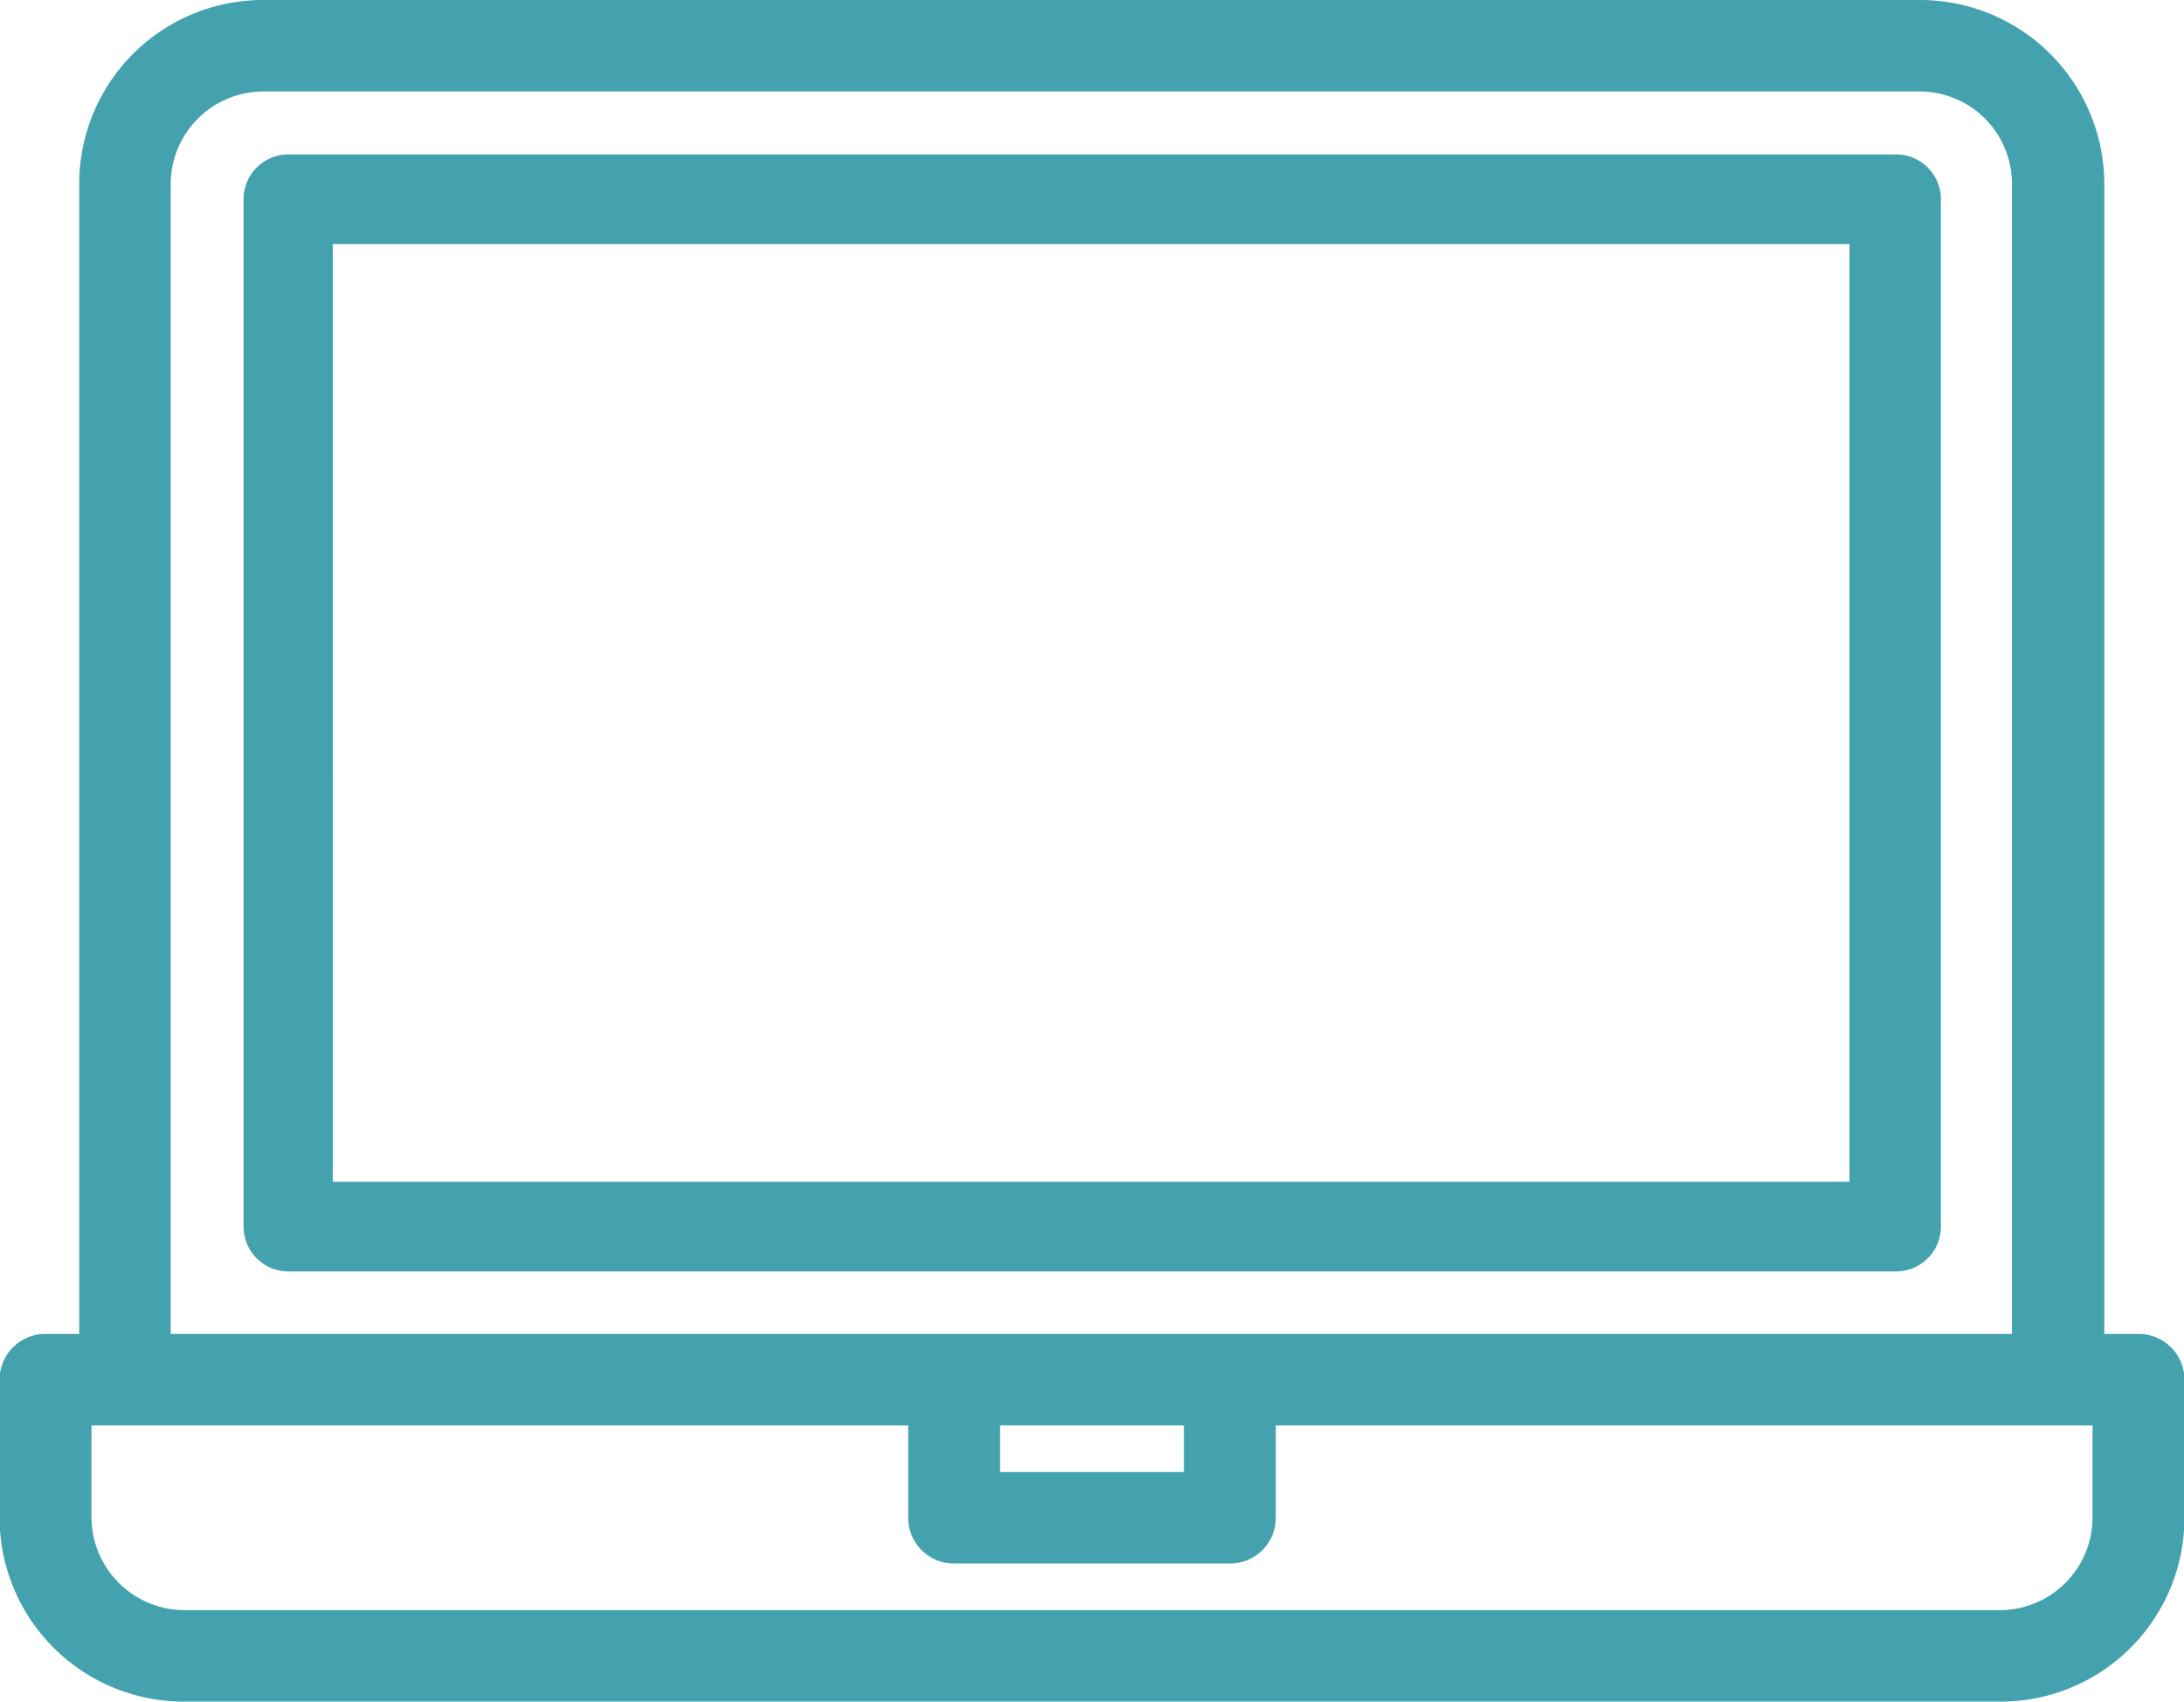
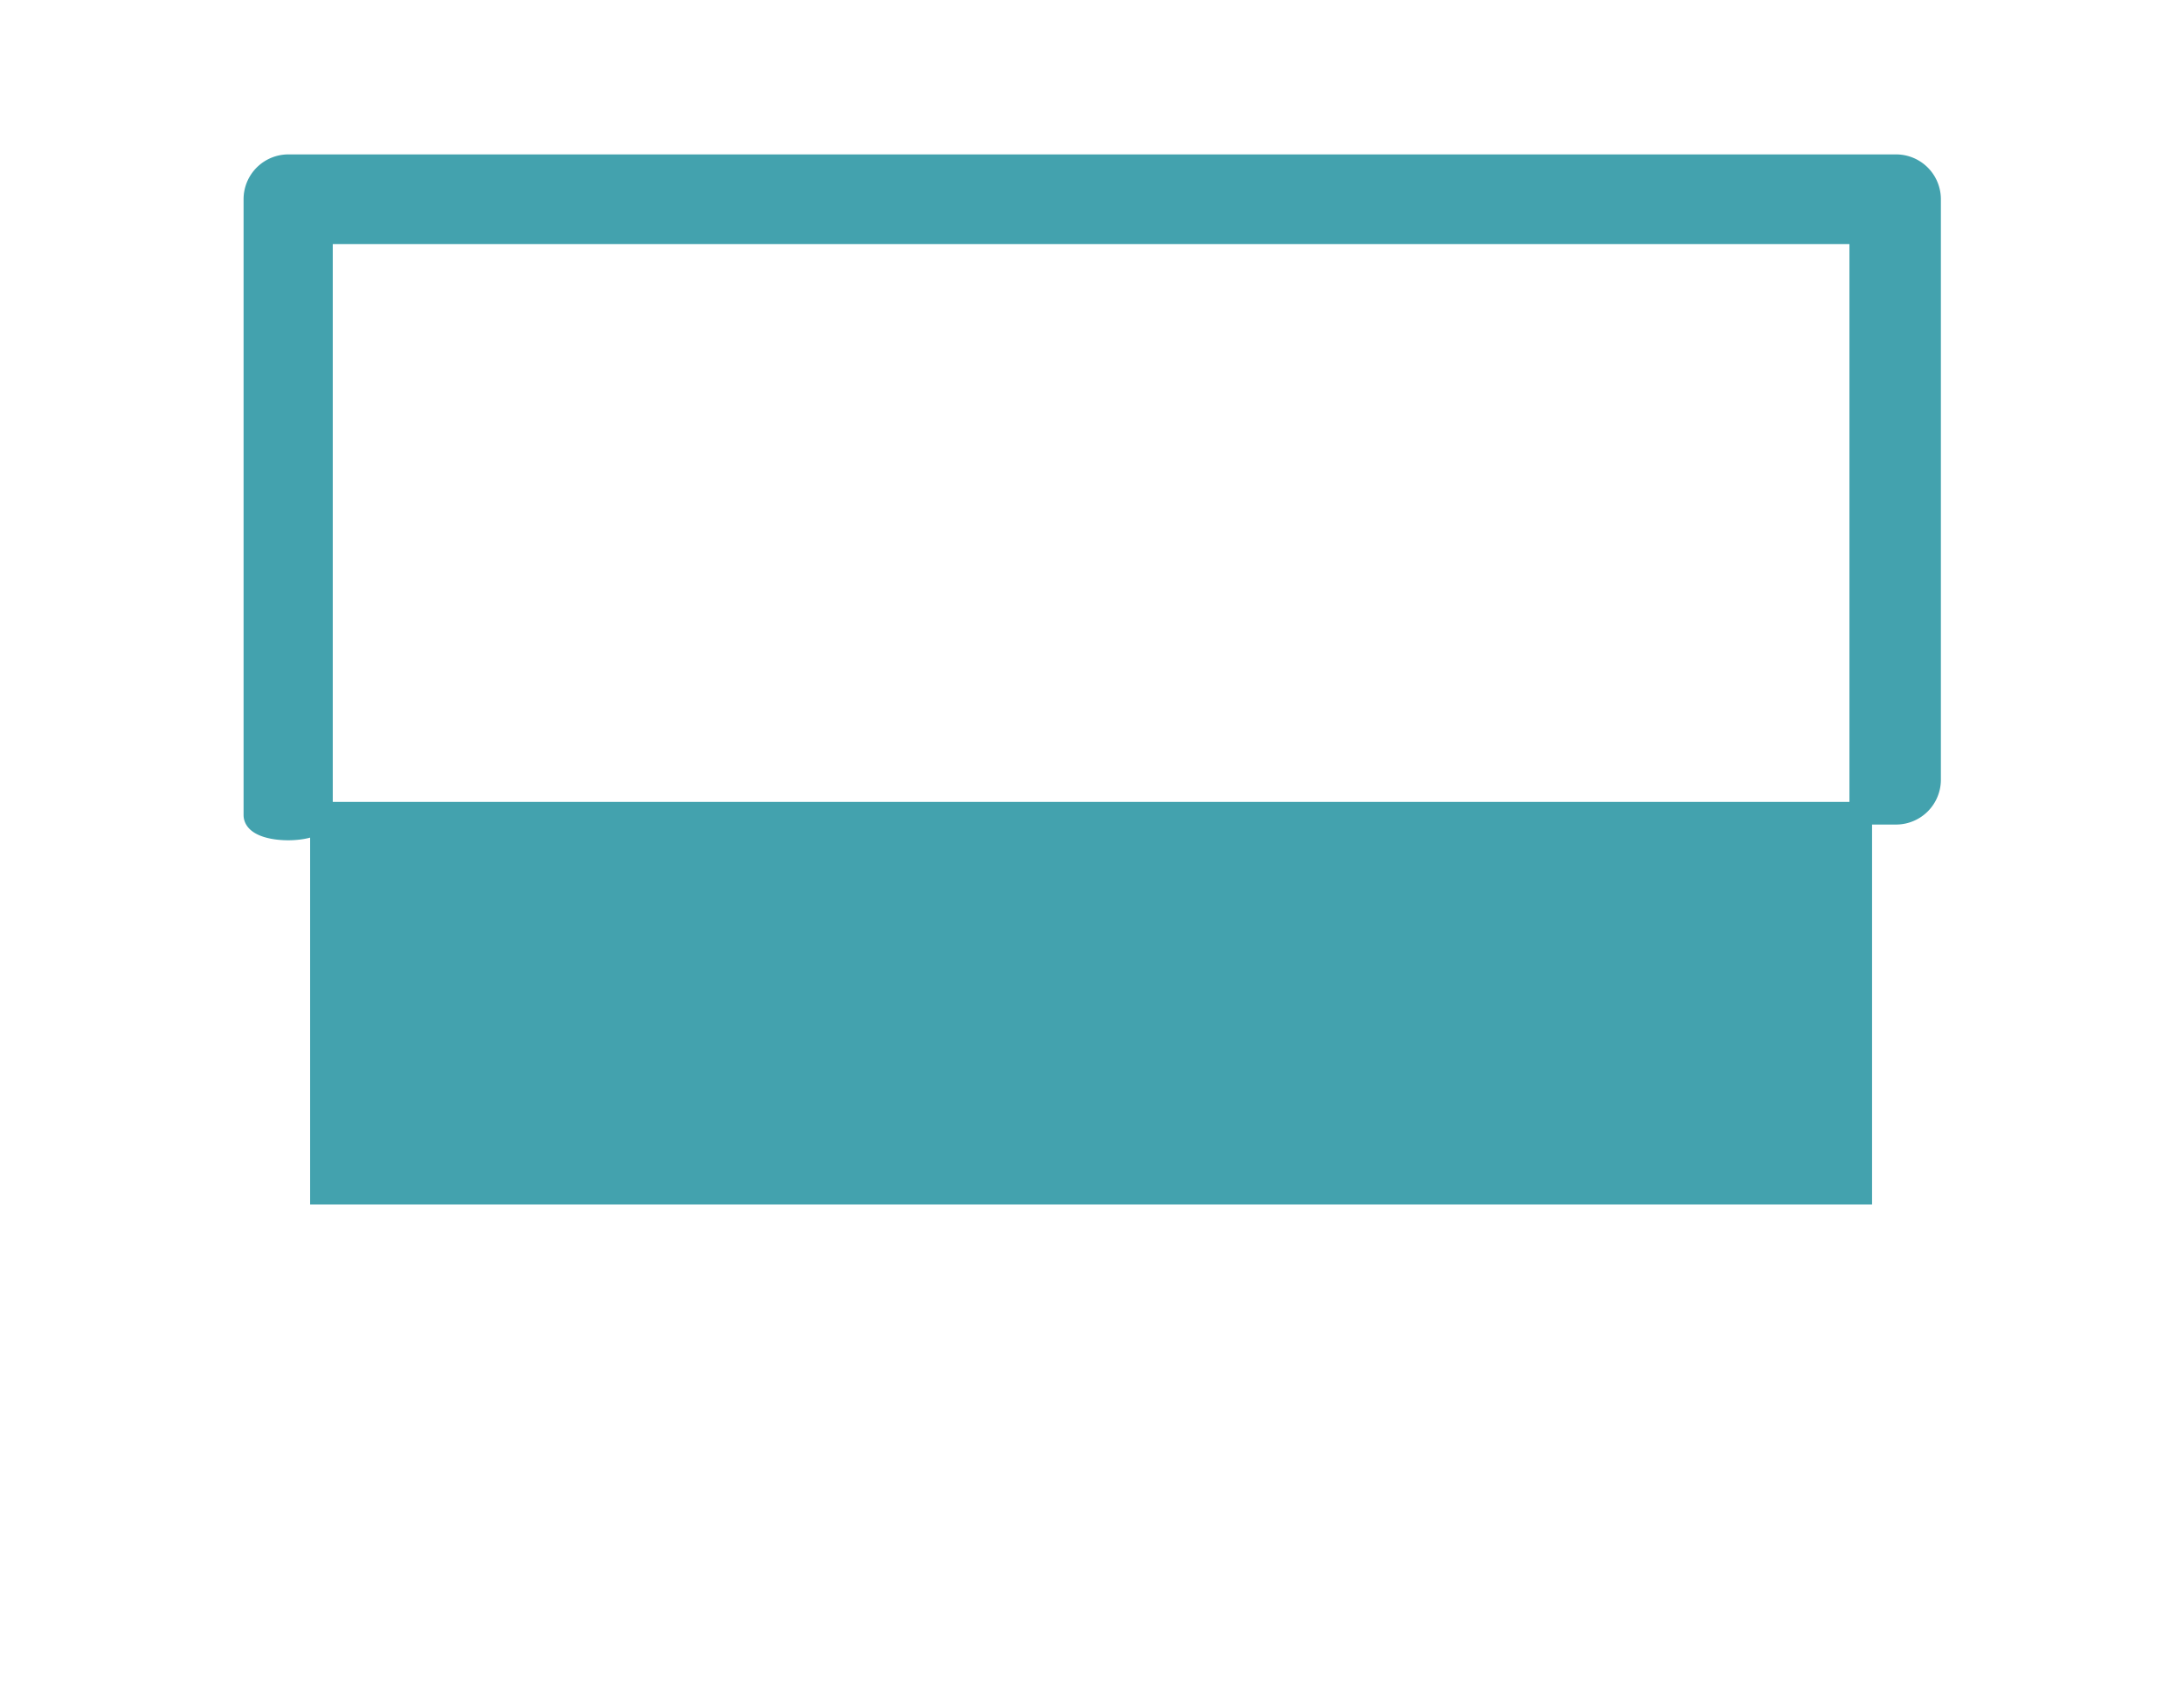
<svg xmlns="http://www.w3.org/2000/svg" viewBox="0 0 48.24 37.58">
  <defs>
    <style>.cls-1{fill:#43a2ae;stroke:#43a2ae;stroke-width:0.5px;}</style>
  </defs>
  <g id="Layer_2" data-name="Layer 2">
    <g id="Layer_1-2" data-name="Layer 1">
      <g id="laptop-computer">
        <g id="Group_6005" data-name="Group 6005">
          <g id="Group_6004" data-name="Group 6004">
-             <path id="Path_30148" data-name="Path 30148" class="cls-1" d="M41.88,3.66H6.37a.74.74,0,0,0-.74.74V18c0,.41,1.47.41,1.47,0V5.14h34V26.35H7.1V17.22c0-.41-1.47-.41-1.47,0v9.87a.74.74,0,0,0,.74.74H41.88a.74.74,0,0,0,.74-.74V4.4A.74.74,0,0,0,41.88,3.66Z" />
+             <path id="Path_30148" data-name="Path 30148" class="cls-1" d="M41.88,3.66H6.37a.74.74,0,0,0-.74.74V18c0,.41,1.47.41,1.47,0V5.14h34V26.35H7.1V17.22c0-.41-1.47-.41-1.47,0a.74.74,0,0,0,.74.74H41.88a.74.74,0,0,0,.74-.74V4.4A.74.74,0,0,0,41.88,3.66Z" />
          </g>
        </g>
        <g id="Group_6007" data-name="Group 6007">
          <g id="Group_6006" data-name="Group 6006">
-             <path id="Path_30149" data-name="Path 30149" class="cls-1" d="M47.23,29.71h-1V4.06A3.82,3.82,0,0,0,42.41.25H5.84A3.81,3.81,0,0,0,2,4.06V29.71c0,.42,1.52.42,1.52,0V4.06A2.3,2.3,0,0,1,5.84,1.77H42.41a2.29,2.29,0,0,1,2.28,2.29V29.71H1a.76.76,0,0,0-.76.76h0v3.05a3.82,3.82,0,0,0,3.81,3.81H44.18A3.81,3.81,0,0,0,48,33.52V30.47A.76.76,0,0,0,47.23,29.71Zm-25.4,1.52H26.4v1.53H21.84V31.23Zm24.64,2.29a2.3,2.3,0,0,1-2.29,2.29H4.06a2.31,2.31,0,0,1-2.29-2.29V31.23H20.31v2.29a.76.76,0,0,0,.76.76h6.1a.76.76,0,0,0,.76-.76h0V31.23H46.47Z" />
-           </g>
+             </g>
        </g>
      </g>
    </g>
  </g>
</svg>